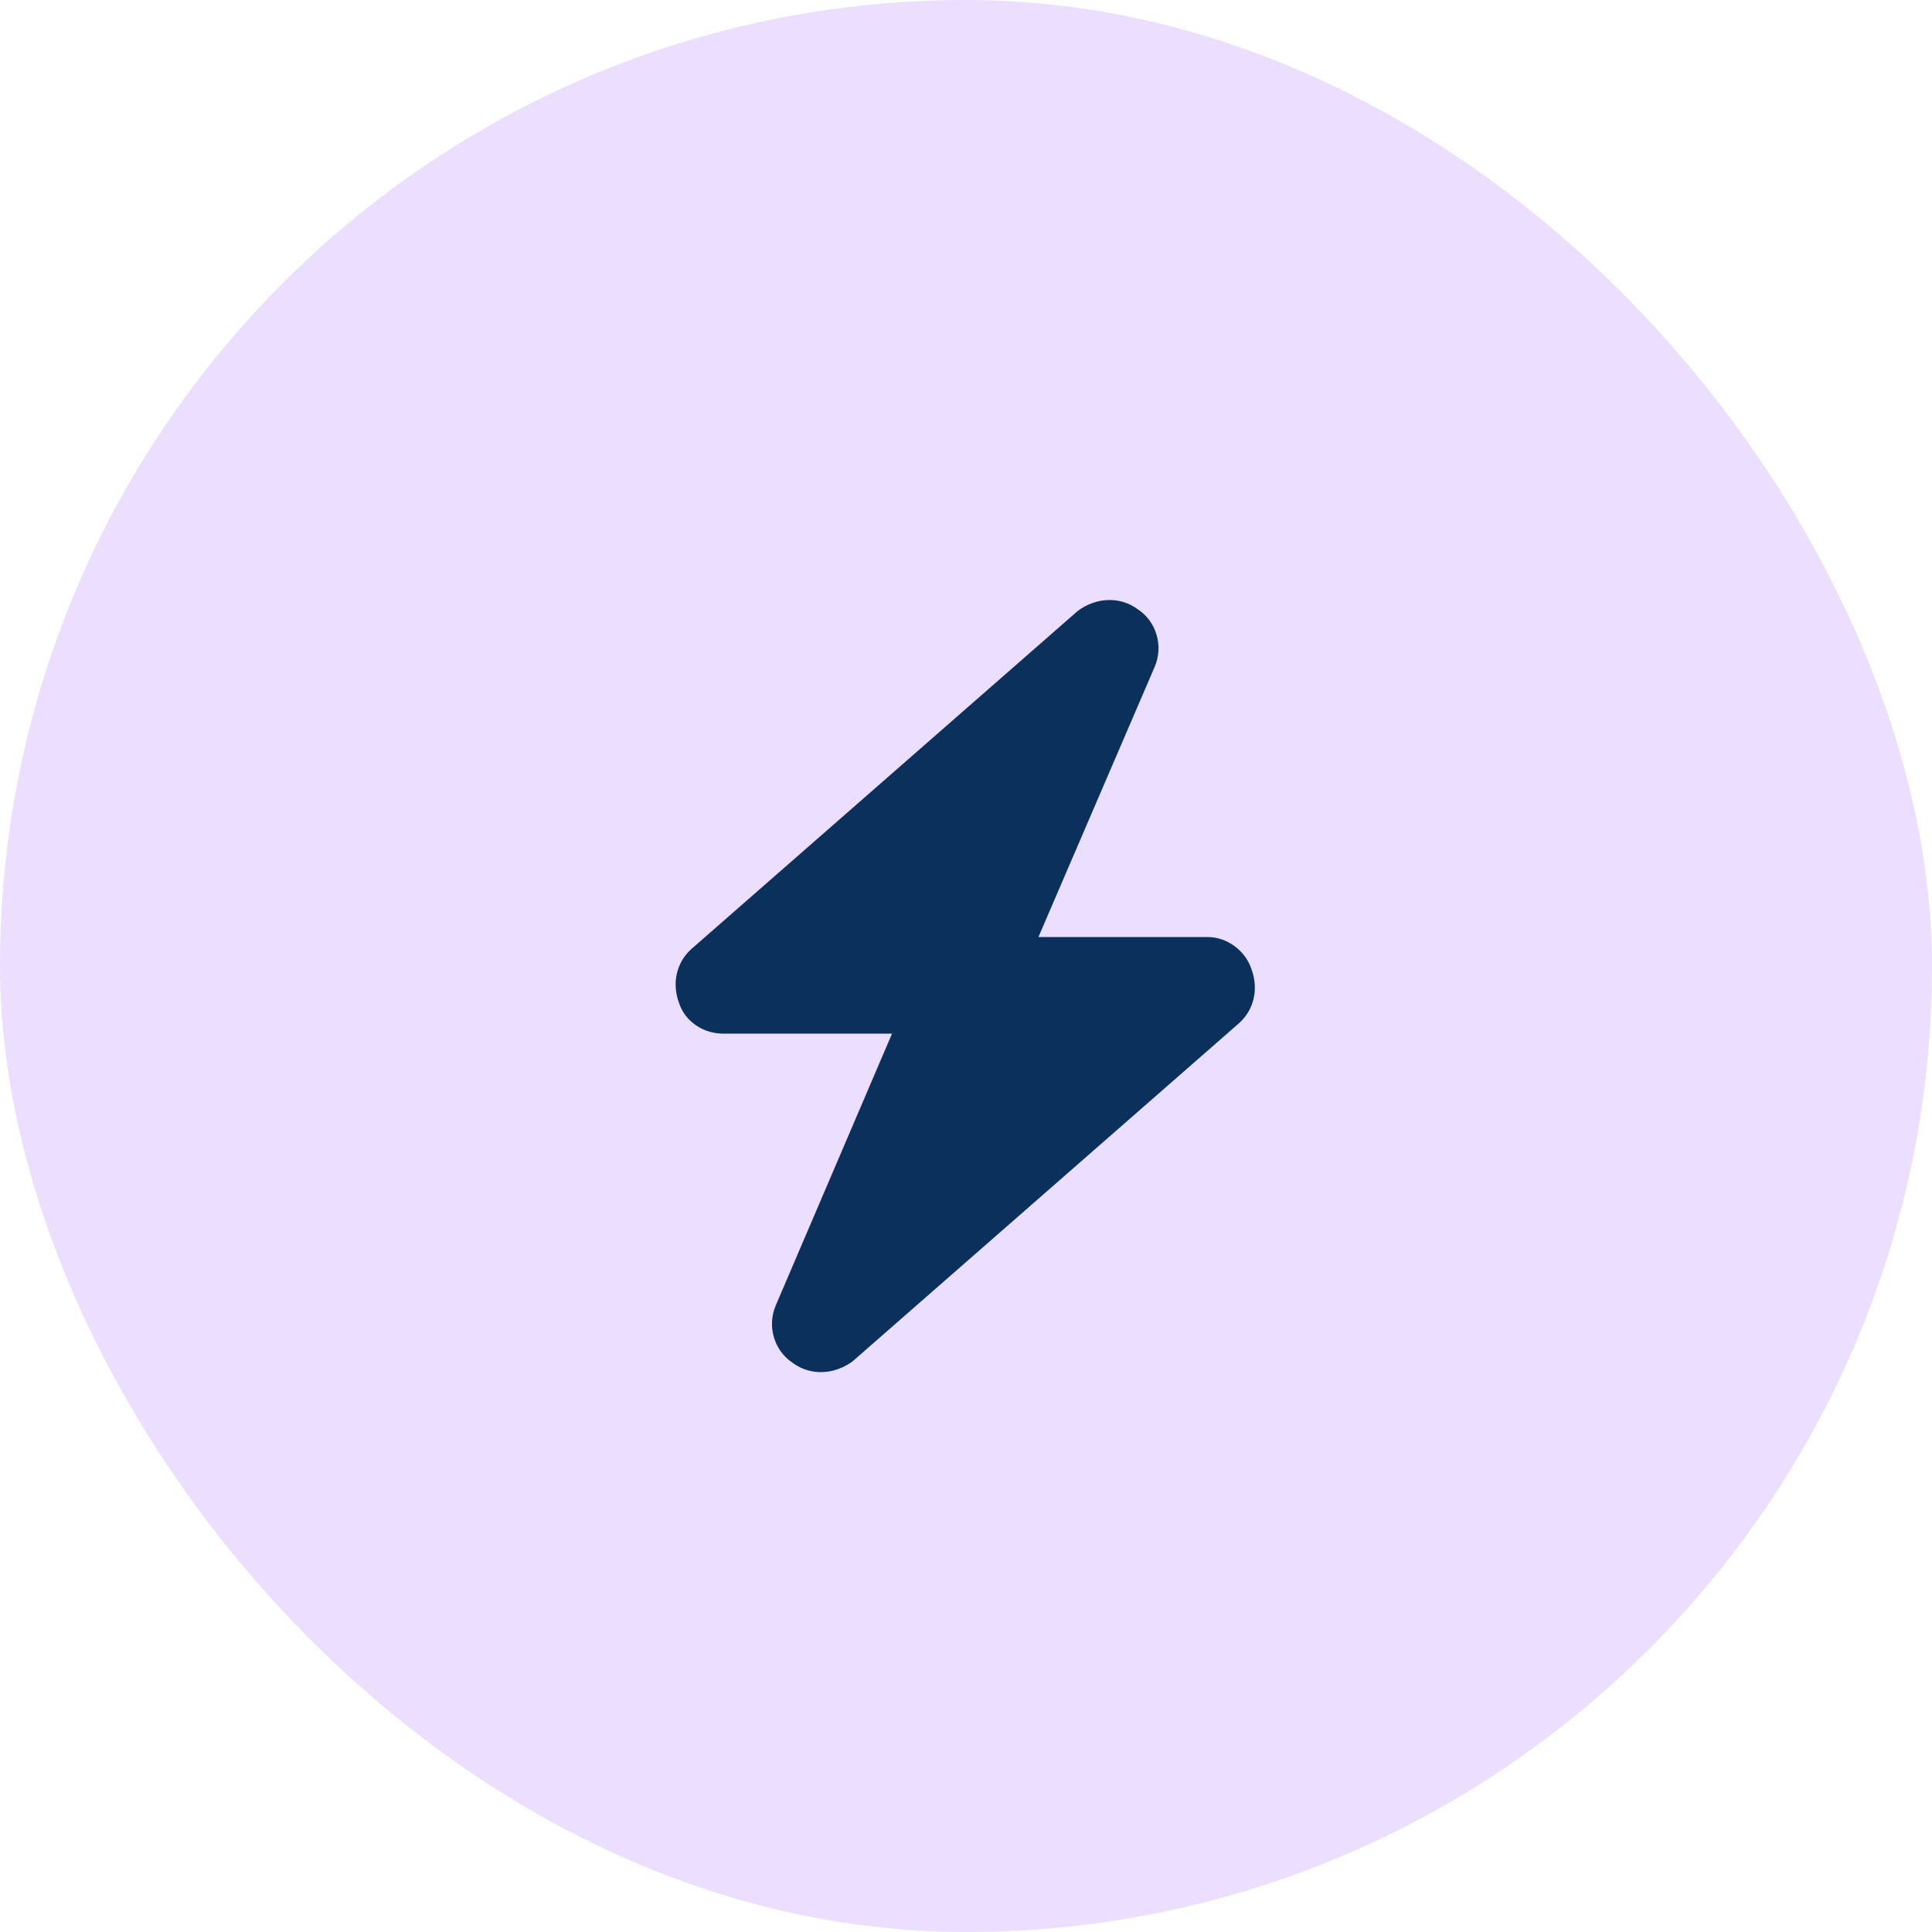
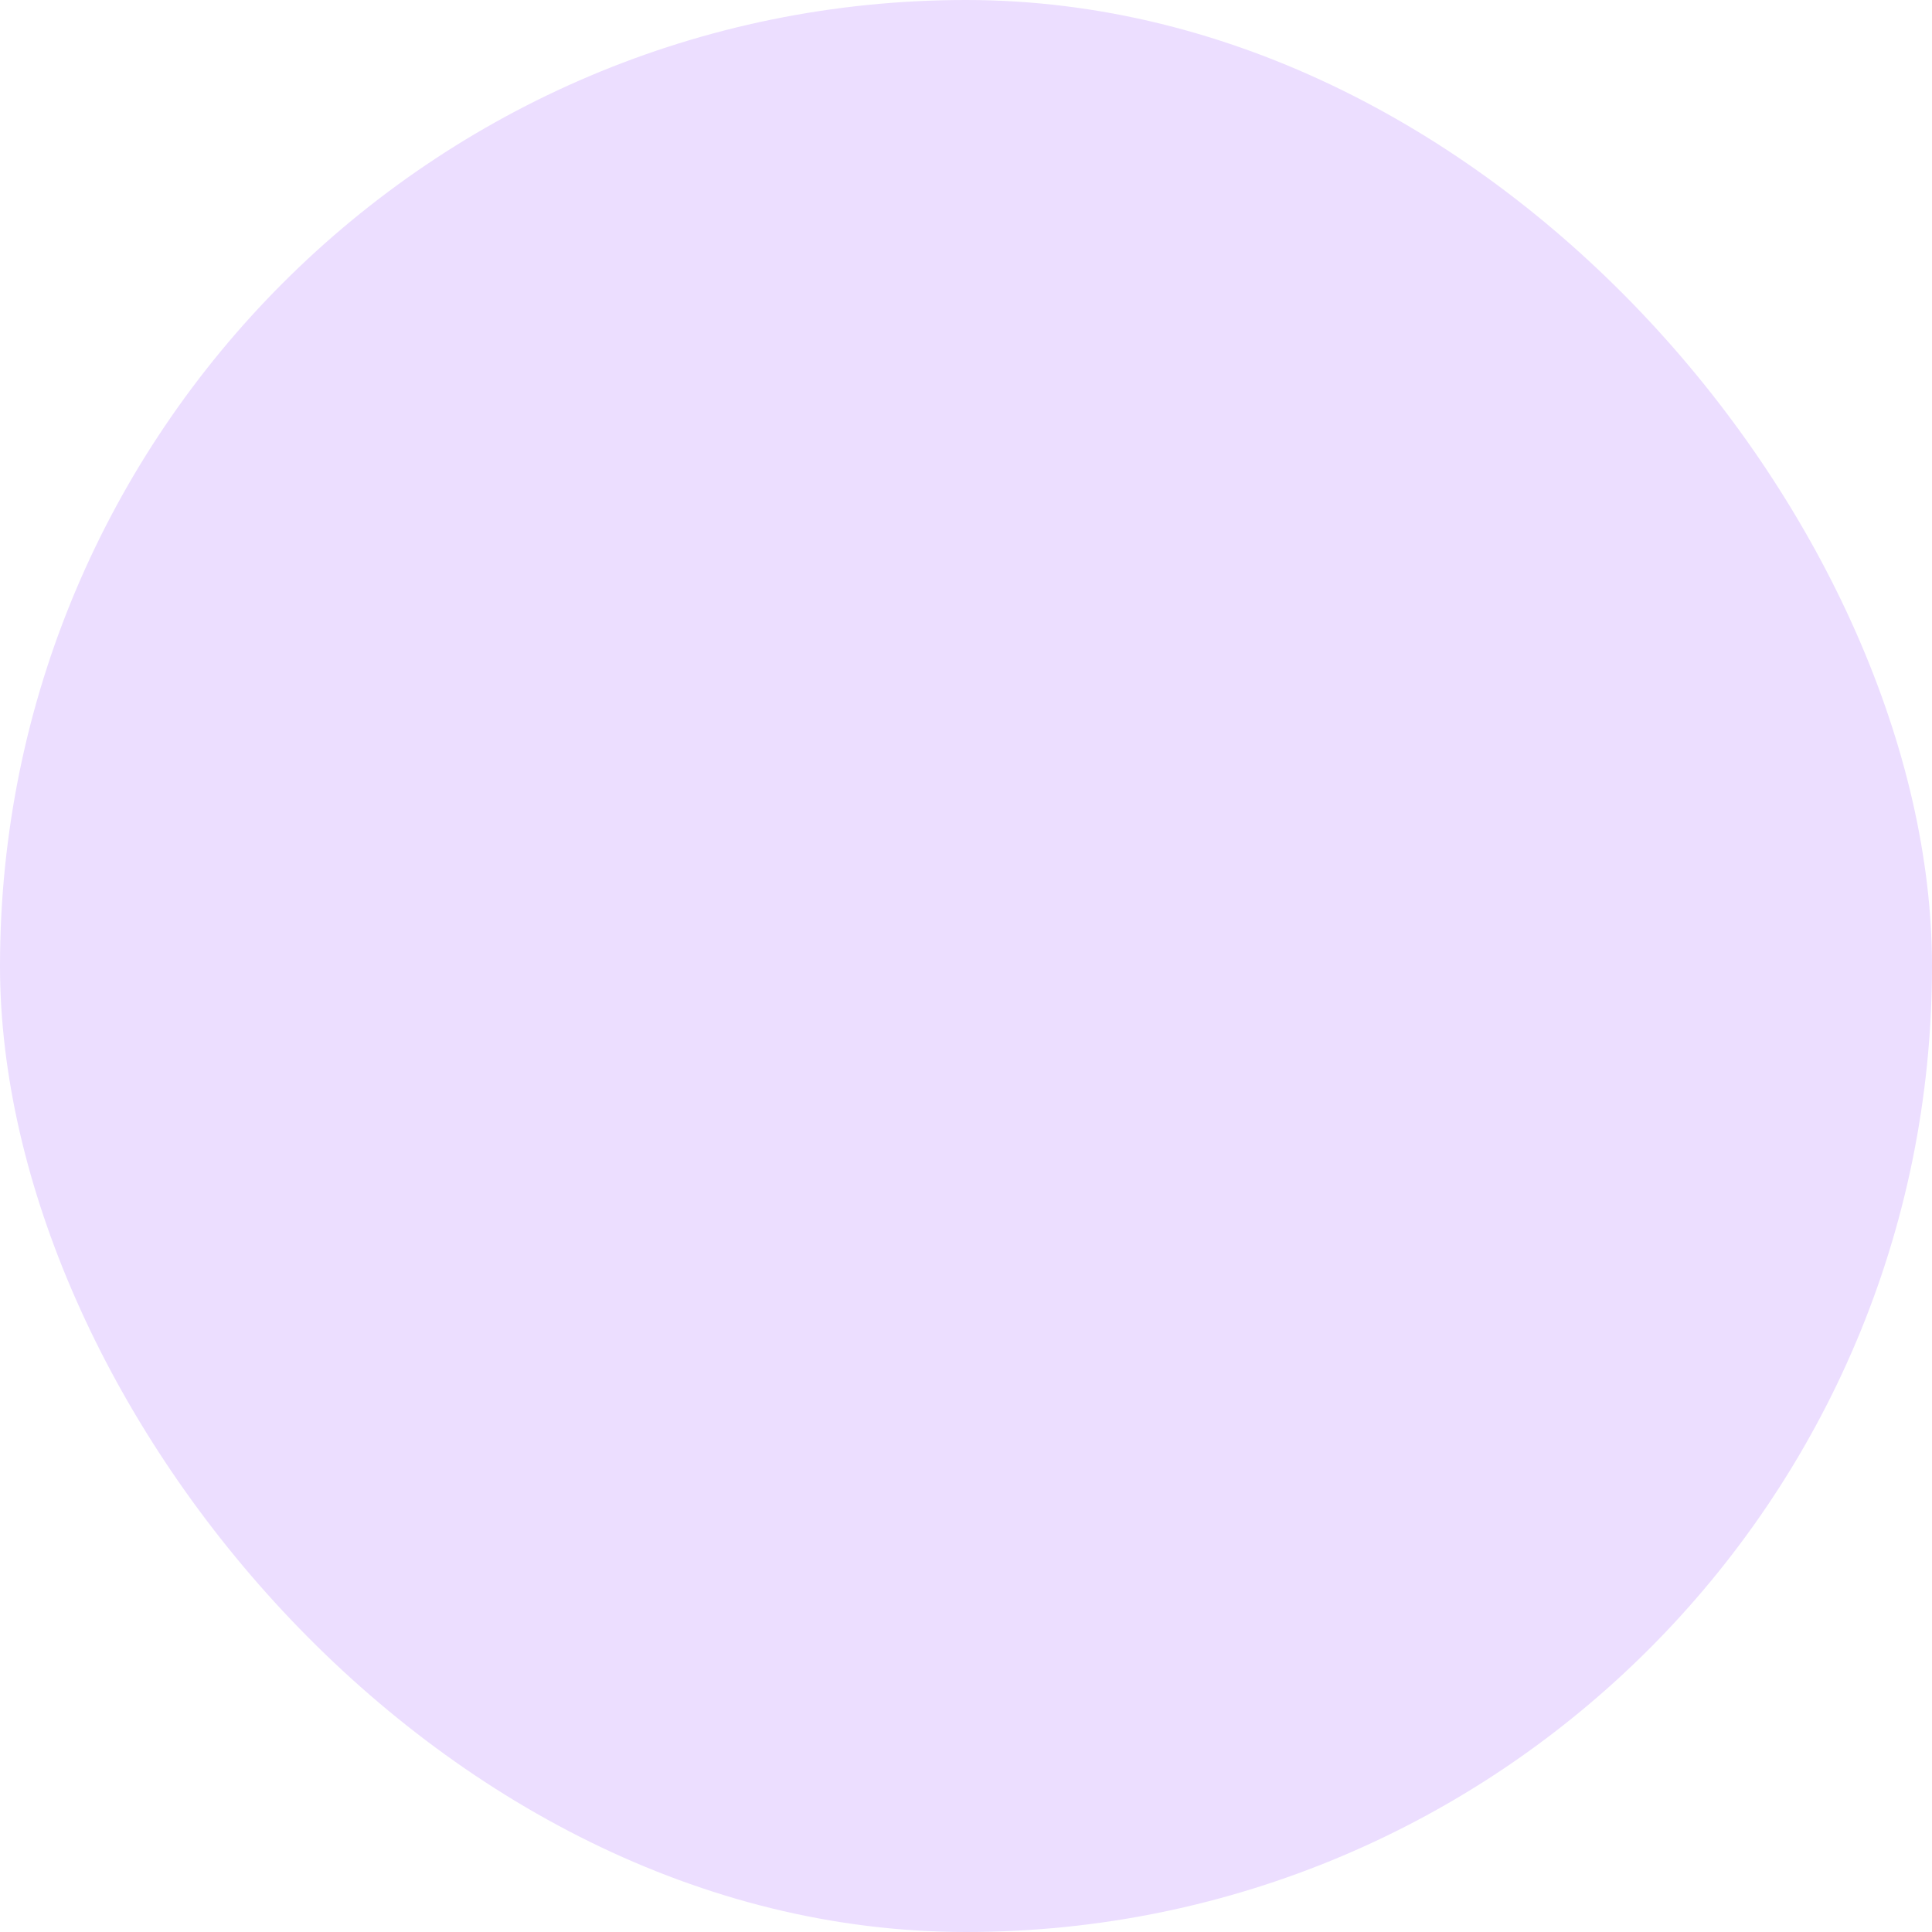
<svg xmlns="http://www.w3.org/2000/svg" fill="none" viewBox="0 0 50 50" height="50" width="50">
  <rect fill="#ECDEFF" rx="25" height="50" width="50" />
-   <path fill="#0B305B" d="M26.875 24.25H31.25C31.758 24.25 32.227 24.602 32.383 25.07C32.578 25.578 32.461 26.125 32.07 26.477L22.07 35.227C21.602 35.578 20.977 35.617 20.508 35.266C20.039 34.953 19.844 34.328 20.078 33.781L23.086 26.75H18.711C18.203 26.75 17.734 26.438 17.578 25.969C17.383 25.461 17.5 24.914 17.891 24.562L27.891 15.812C28.359 15.461 28.984 15.422 29.453 15.773C29.922 16.086 30.117 16.711 29.883 17.258L26.875 24.25Z" />
</svg>